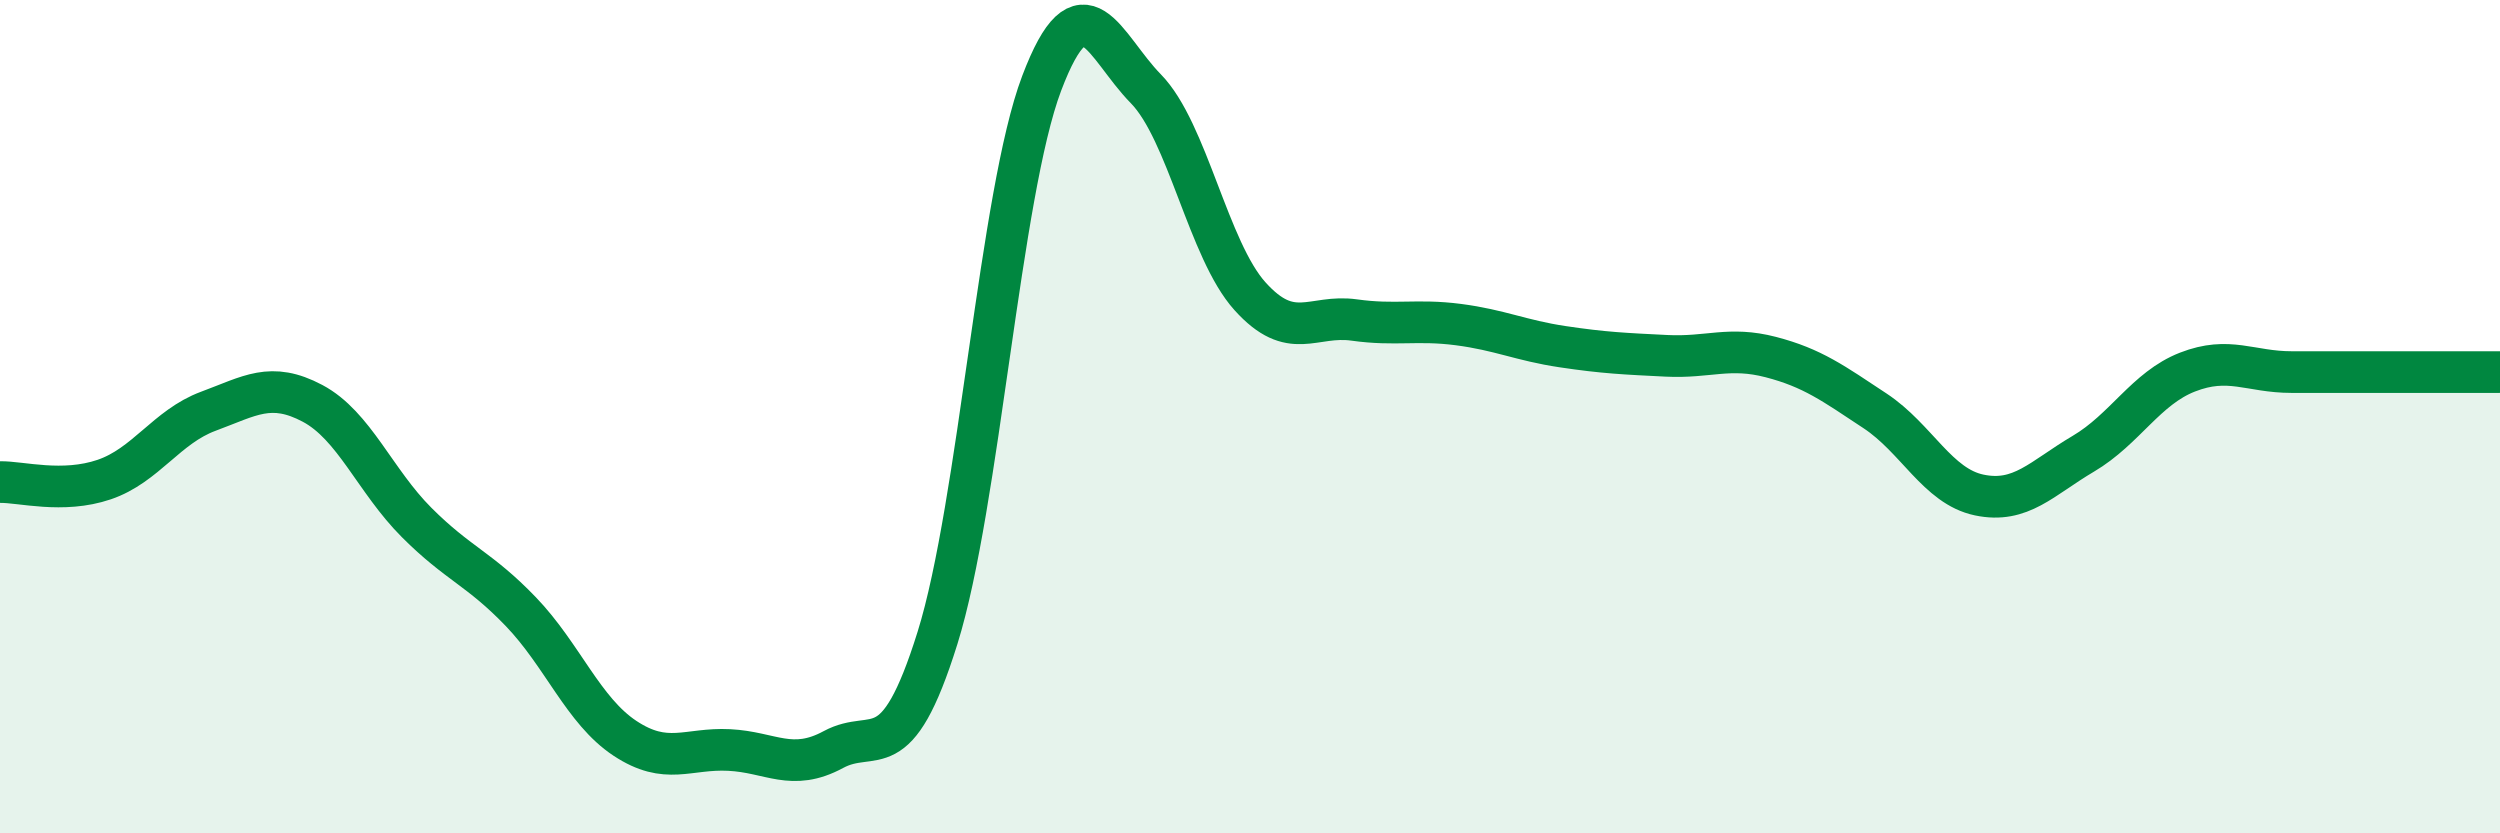
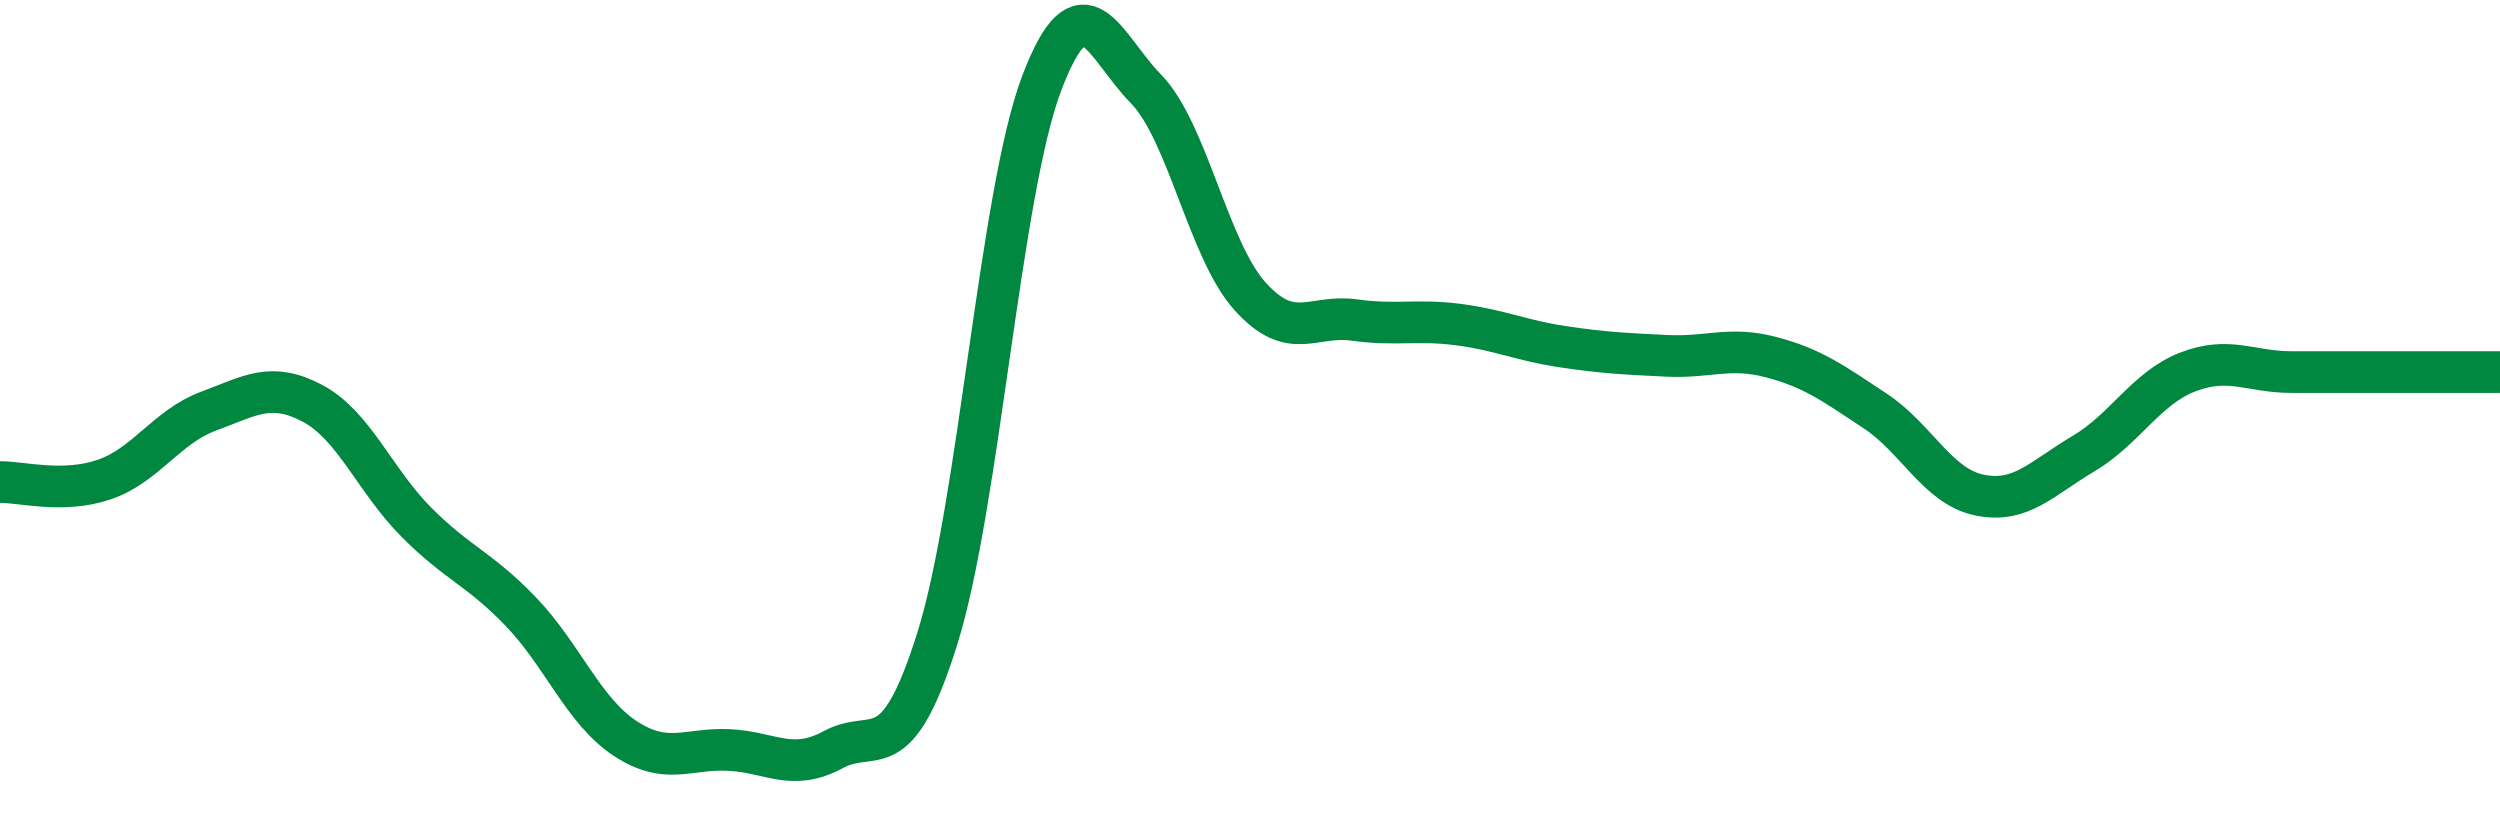
<svg xmlns="http://www.w3.org/2000/svg" width="60" height="20" viewBox="0 0 60 20">
-   <path d="M 0,11.57 C 0.5,11.56 1.5,11.85 2.5,11.51 C 3.5,11.17 4,10.24 5,9.87 C 6,9.5 6.5,9.15 7.5,9.68 C 8.5,10.21 9,11.54 10,12.54 C 11,13.54 11.5,13.64 12.5,14.68 C 13.5,15.72 14,17.06 15,17.72 C 16,18.38 16.5,17.95 17.5,18 C 18.5,18.05 19,18.53 20,17.99 C 21,17.45 21.5,18.51 22.5,15.31 C 23.5,12.11 24,4.64 25,2 C 26,-0.64 26.5,1.11 27.5,2.13 C 28.5,3.15 29,6 30,7.11 C 31,8.22 31.5,7.54 32.5,7.68 C 33.5,7.82 34,7.66 35,7.79 C 36,7.92 36.5,8.17 37.5,8.32 C 38.5,8.47 39,8.49 40,8.54 C 41,8.59 41.5,8.31 42.5,8.57 C 43.5,8.83 44,9.2 45,9.86 C 46,10.52 46.5,11.67 47.5,11.88 C 48.5,12.09 49,11.48 50,10.89 C 51,10.3 51.5,9.32 52.5,8.93 C 53.5,8.54 54,8.93 55,8.93 C 56,8.93 56.5,8.93 57.5,8.93 C 58.5,8.93 59.5,8.93 60,8.93L60 20L0 20Z" fill="#008740" opacity="0.1" stroke-linecap="round" stroke-linejoin="round" />
  <path d="M 0,11.57 C 0.5,11.56 1.5,11.85 2.5,11.51 C 3.5,11.17 4,10.24 5,9.87 C 6,9.5 6.5,9.15 7.5,9.68 C 8.5,10.21 9,11.54 10,12.54 C 11,13.54 11.5,13.64 12.5,14.68 C 13.5,15.72 14,17.06 15,17.72 C 16,18.38 16.5,17.95 17.5,18 C 18.5,18.05 19,18.53 20,17.99 C 21,17.45 21.5,18.51 22.5,15.31 C 23.5,12.11 24,4.64 25,2 C 26,-0.64 26.5,1.11 27.5,2.13 C 28.5,3.15 29,6 30,7.11 C 31,8.22 31.5,7.54 32.5,7.68 C 33.5,7.82 34,7.66 35,7.79 C 36,7.92 36.5,8.17 37.5,8.32 C 38.5,8.47 39,8.49 40,8.54 C 41,8.59 41.5,8.31 42.5,8.57 C 43.5,8.83 44,9.2 45,9.86 C 46,10.52 46.5,11.67 47.5,11.88 C 48.5,12.09 49,11.48 50,10.89 C 51,10.3 51.5,9.32 52.5,8.93 C 53.5,8.54 54,8.93 55,8.93 C 56,8.93 56.5,8.93 57.5,8.93 C 58.5,8.93 59.5,8.93 60,8.93" stroke="#008740" stroke-width="1" fill="none" stroke-linecap="round" stroke-linejoin="round" />
</svg>